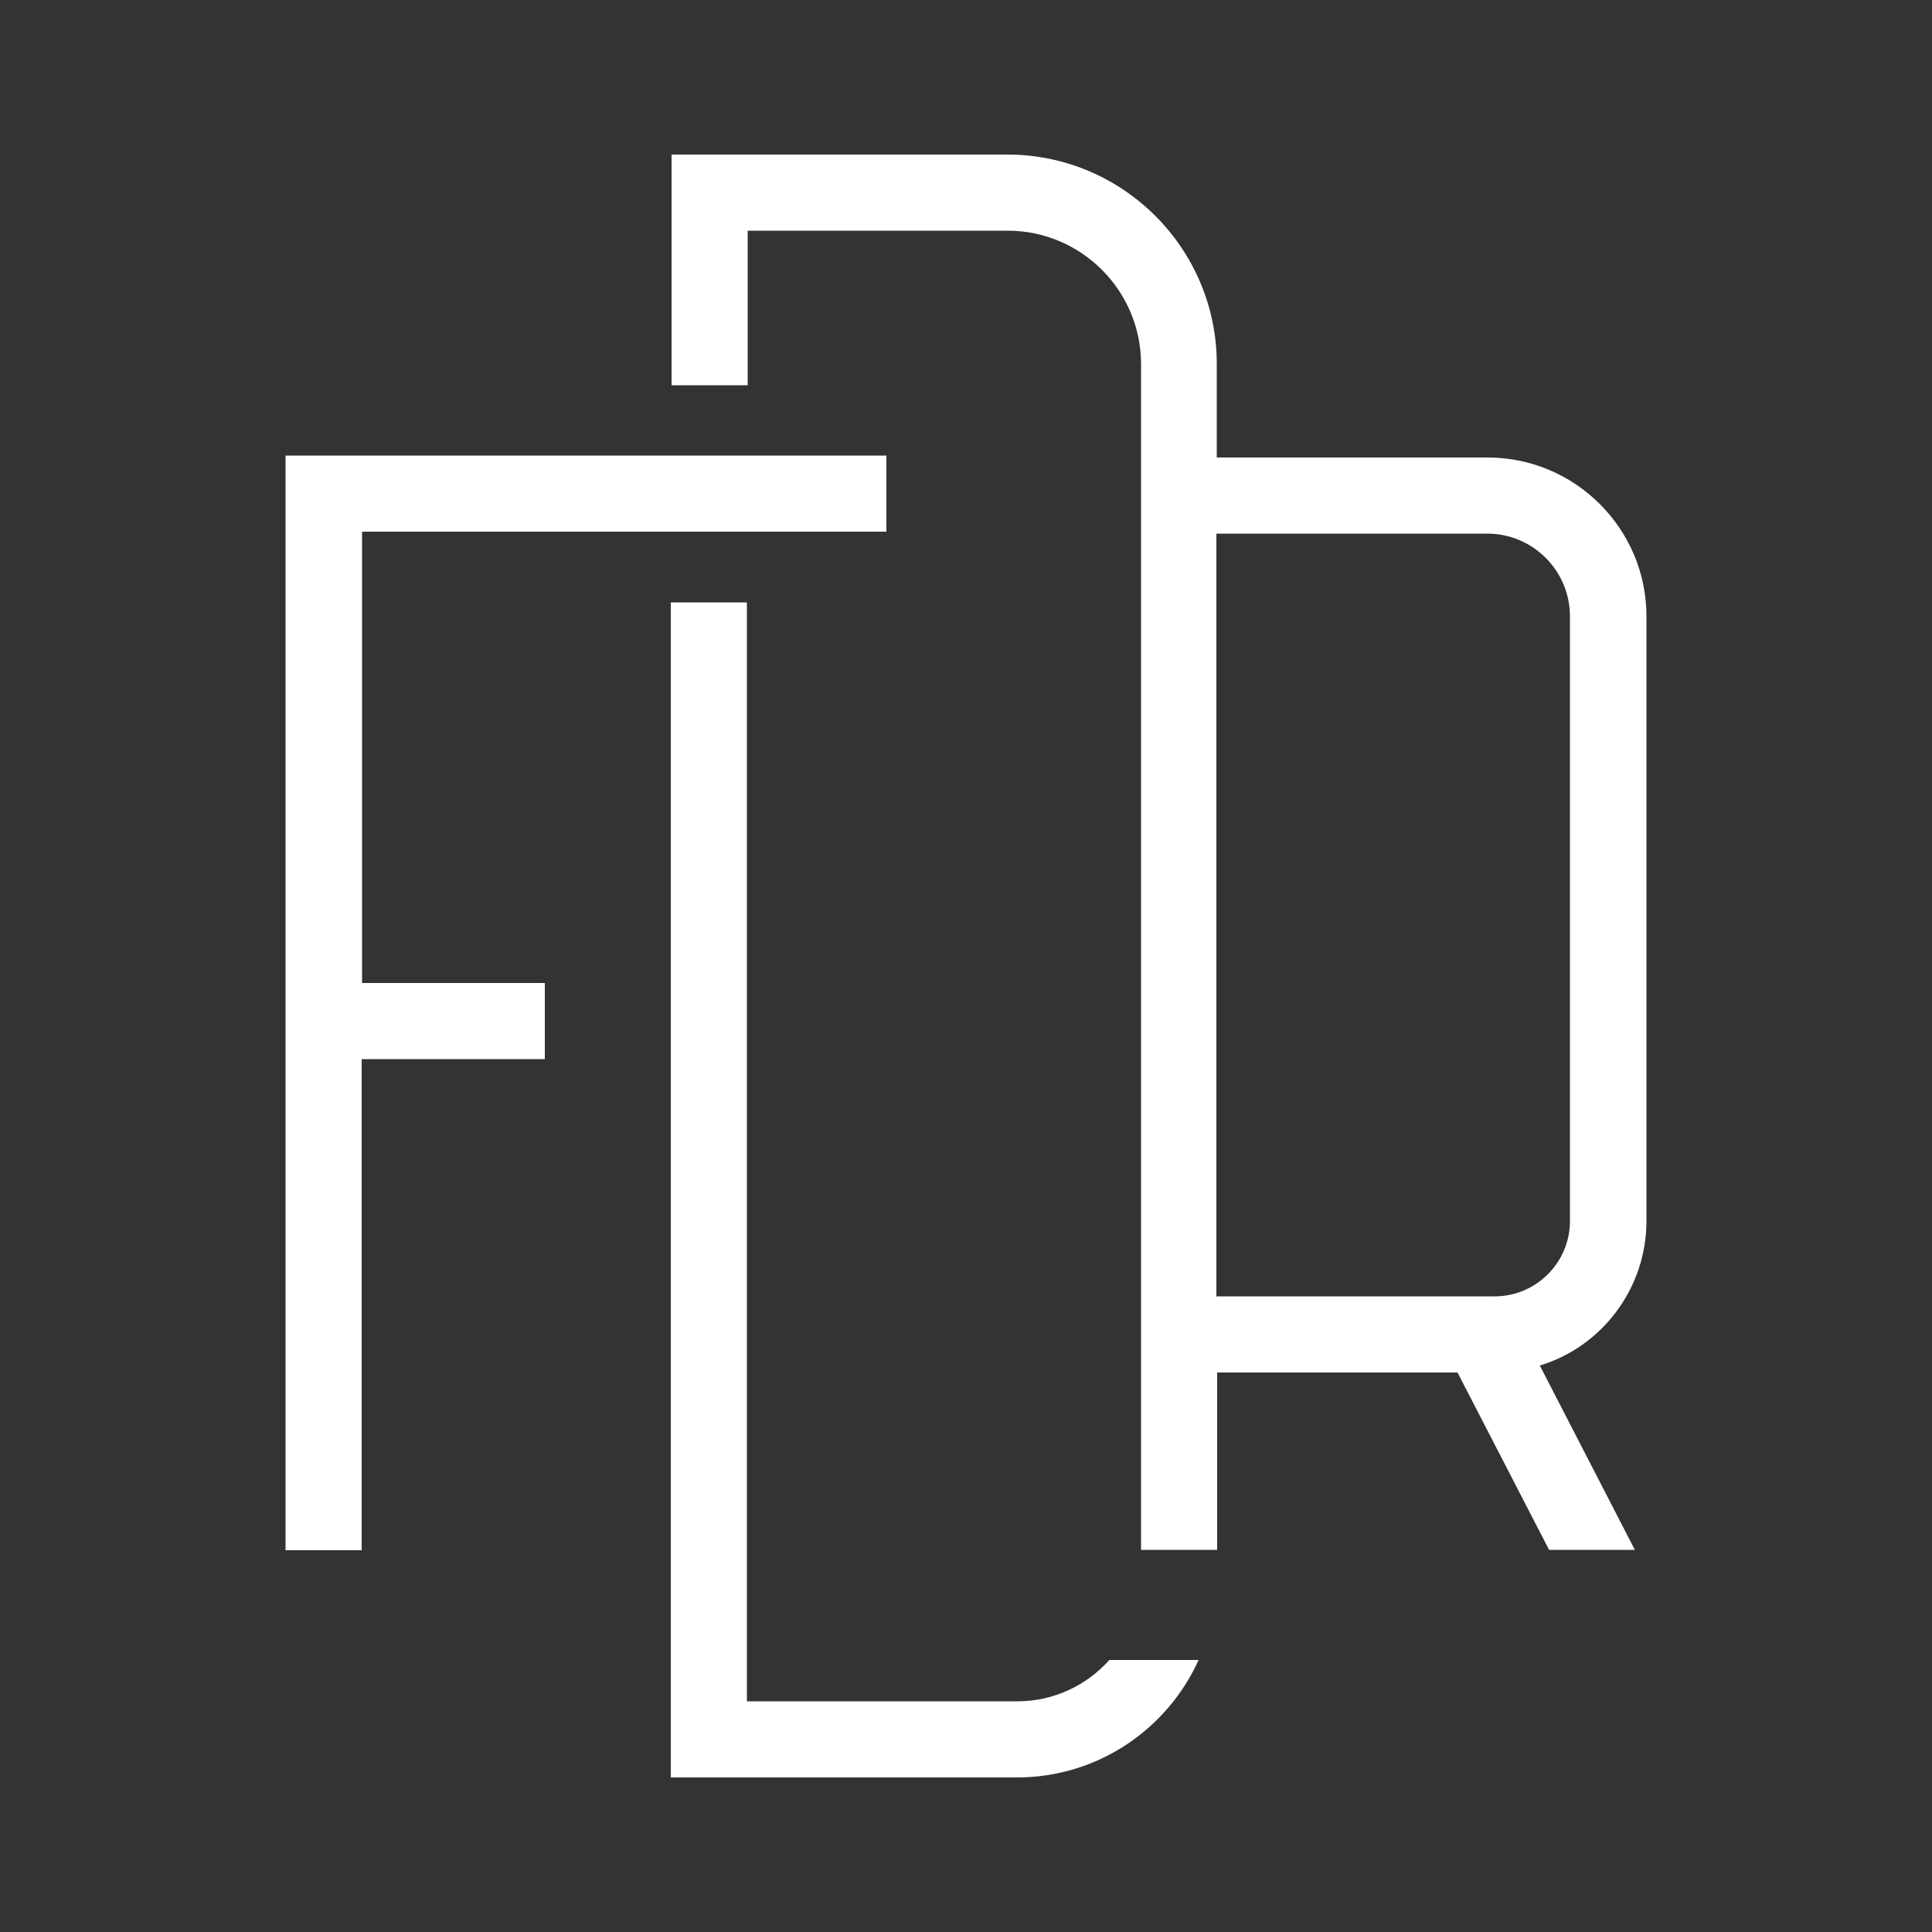
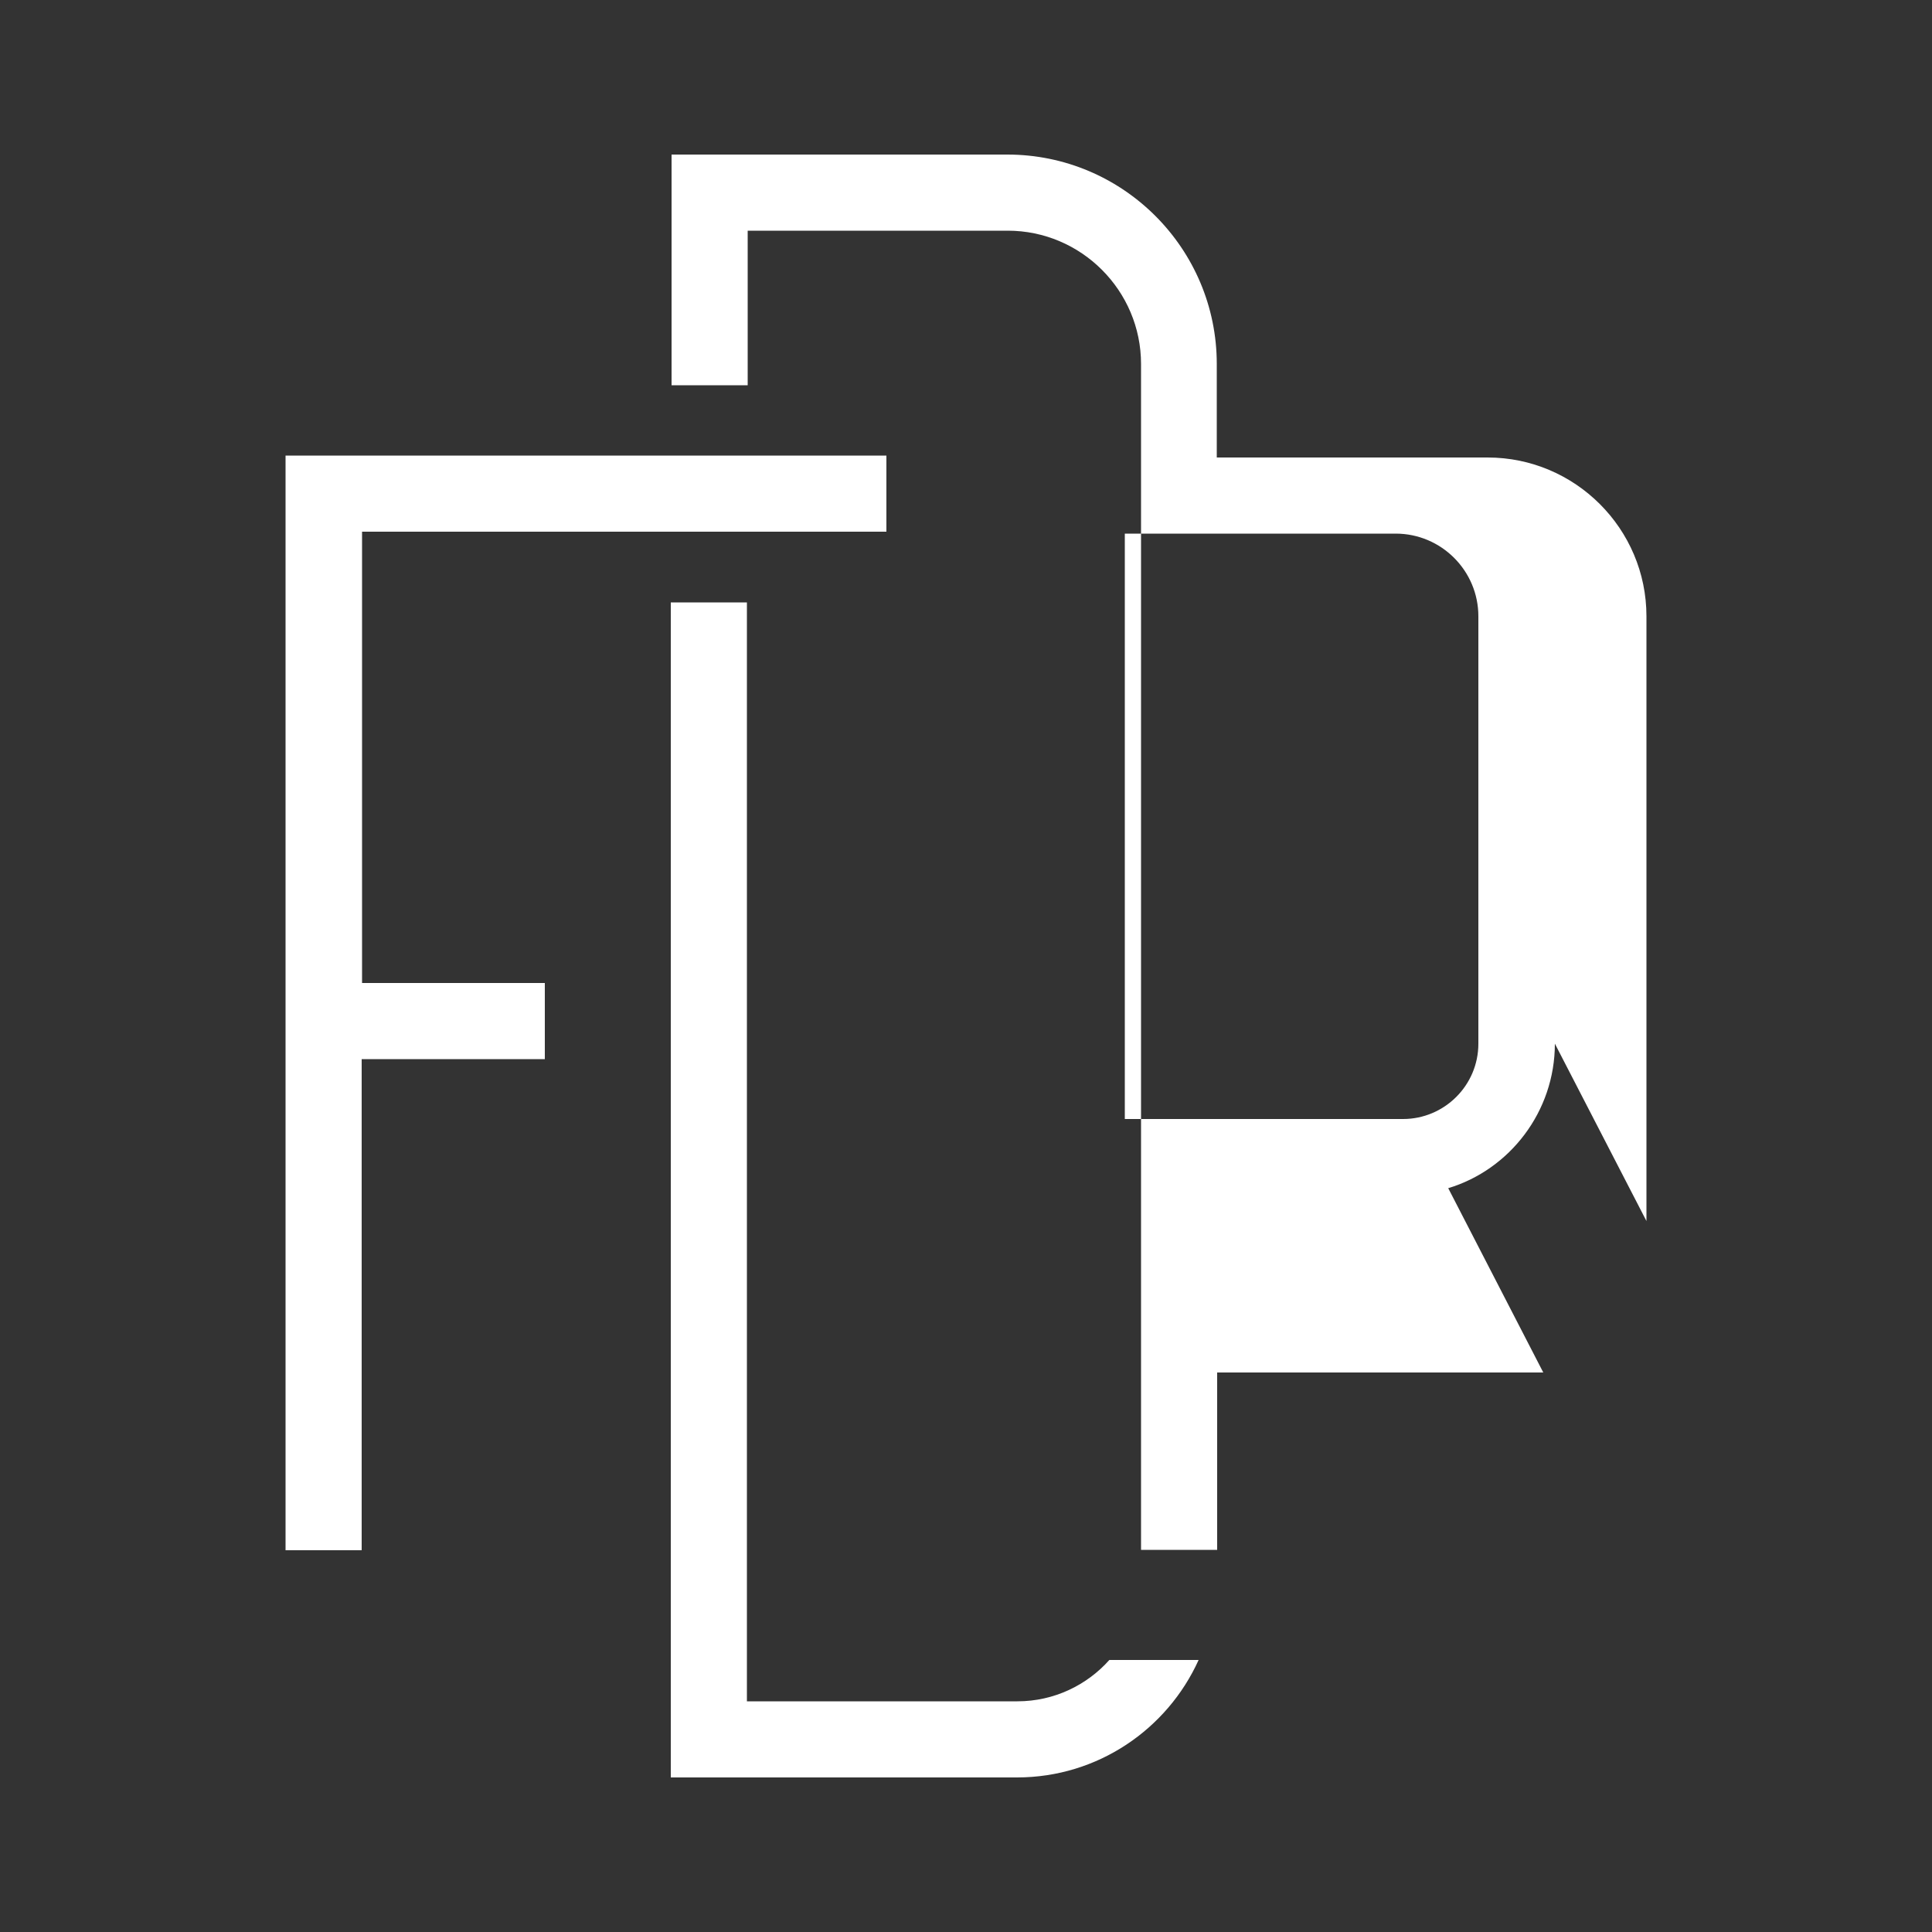
<svg xmlns="http://www.w3.org/2000/svg" xml:space="preserve" viewBox="0 0 500 500">
  <rect x="0" y="0" width="500" height="500" fill="#333333" stroke="none" />
-   <path d="M73.9 117.9v283.3h19.7V274.1H141v-19.7H93.7V137.6h135.7v-19.7zm213.2 311.7c-5.8 6.5-14.3 10.7-23.8 10.7h-70V155.9h-19.7V460h89.6c20.9 0 38.9-12.5 47-30.4zm139-113.6V159.5c0-22.7-18.5-41.1-41.1-41.1h-70.1V94.2c0-29.9-24.3-54.2-54.2-54.2h-86.9v59.7h19.7v-40h67.3c19 0 34.5 15.5 34.5 34.5v306.9H315v-45.9h62.2l23.7 45.9h22.2l-24.6-47.7c15.9-4.8 27.6-19.8 27.6-37.4m-19.8 0c0 10.8-8.8 19.5-19.5 19.5h-72V138.1h70.1c11.8 0 21.4 9.6 21.4 21.4z" style="fill:#fff" />
+   <path d="M73.9 117.9v283.3h19.7V274.1H141v-19.7H93.7V137.6h135.7v-19.7zm213.2 311.7c-5.8 6.5-14.3 10.7-23.8 10.7h-70V155.9h-19.7V460h89.6c20.9 0 38.9-12.5 47-30.4zm139-113.6V159.5c0-22.7-18.5-41.1-41.1-41.1h-70.1V94.2c0-29.9-24.3-54.2-54.2-54.2h-86.9v59.7h19.7v-40h67.3c19 0 34.5 15.5 34.5 34.5v306.9H315v-45.9h62.2h22.2l-24.6-47.7c15.9-4.8 27.6-19.8 27.6-37.4m-19.8 0c0 10.8-8.8 19.5-19.5 19.5h-72V138.1h70.1c11.8 0 21.4 9.6 21.4 21.4z" style="fill:#fff" />
</svg>